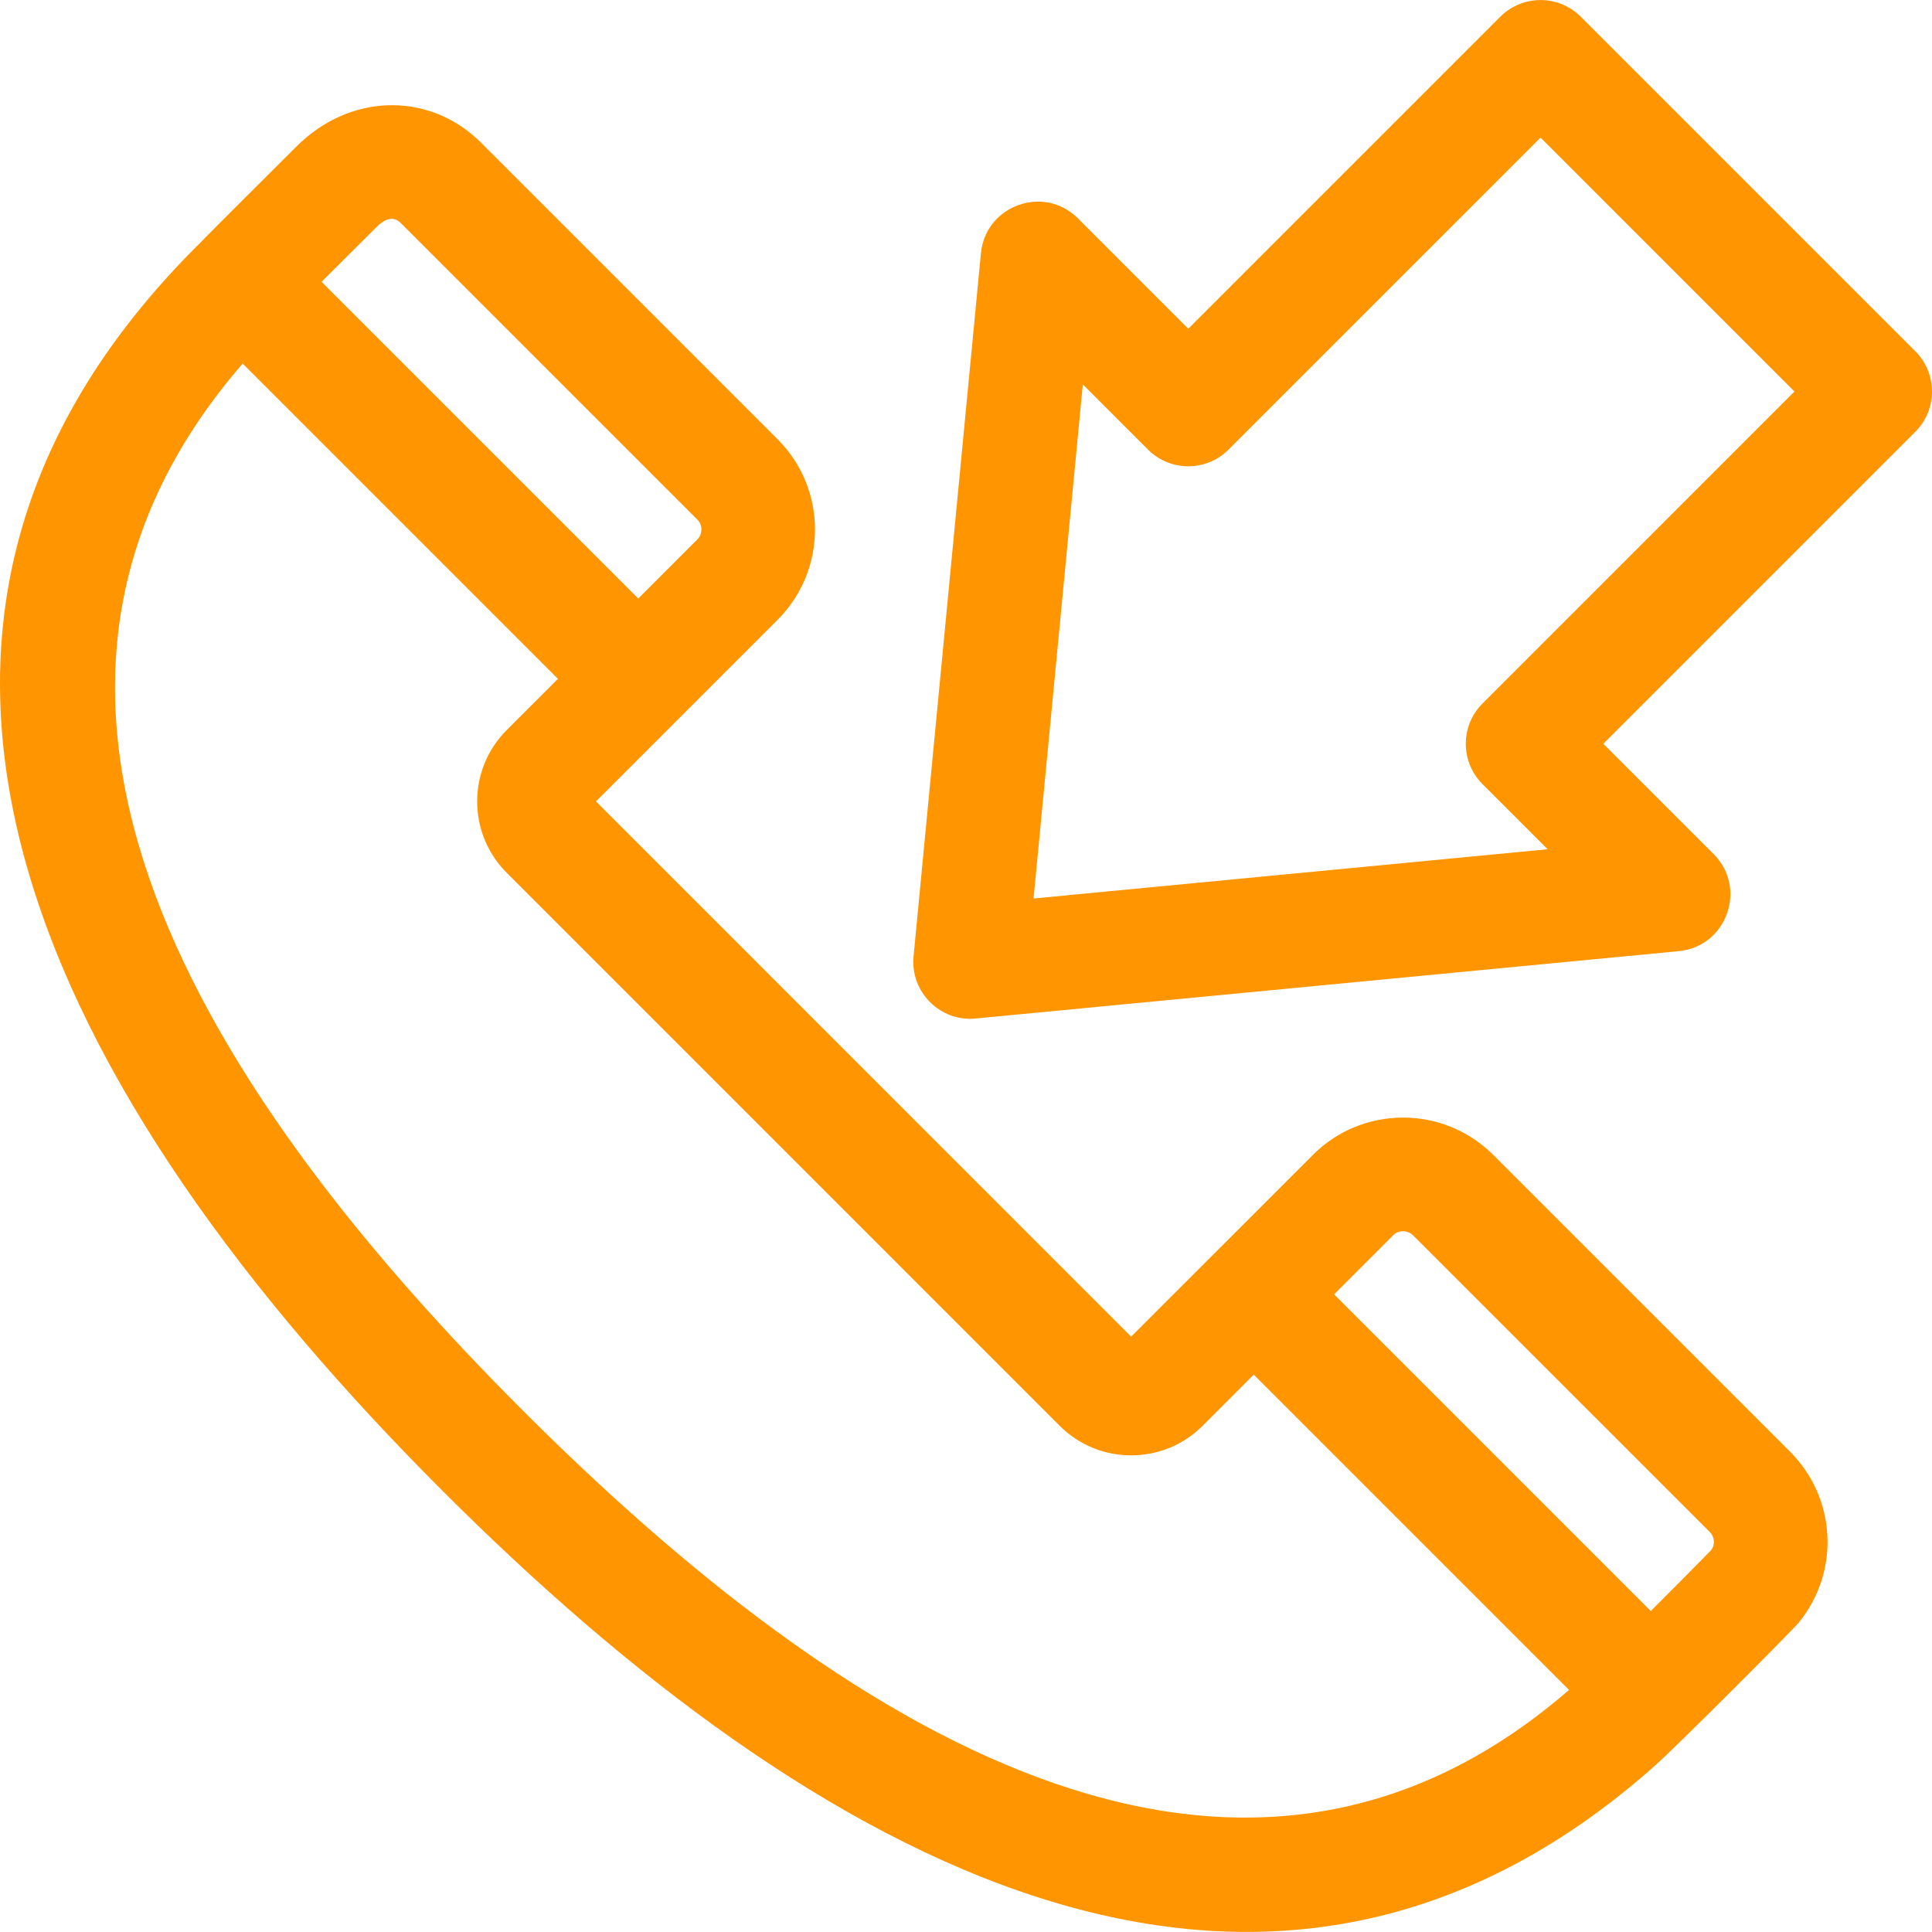
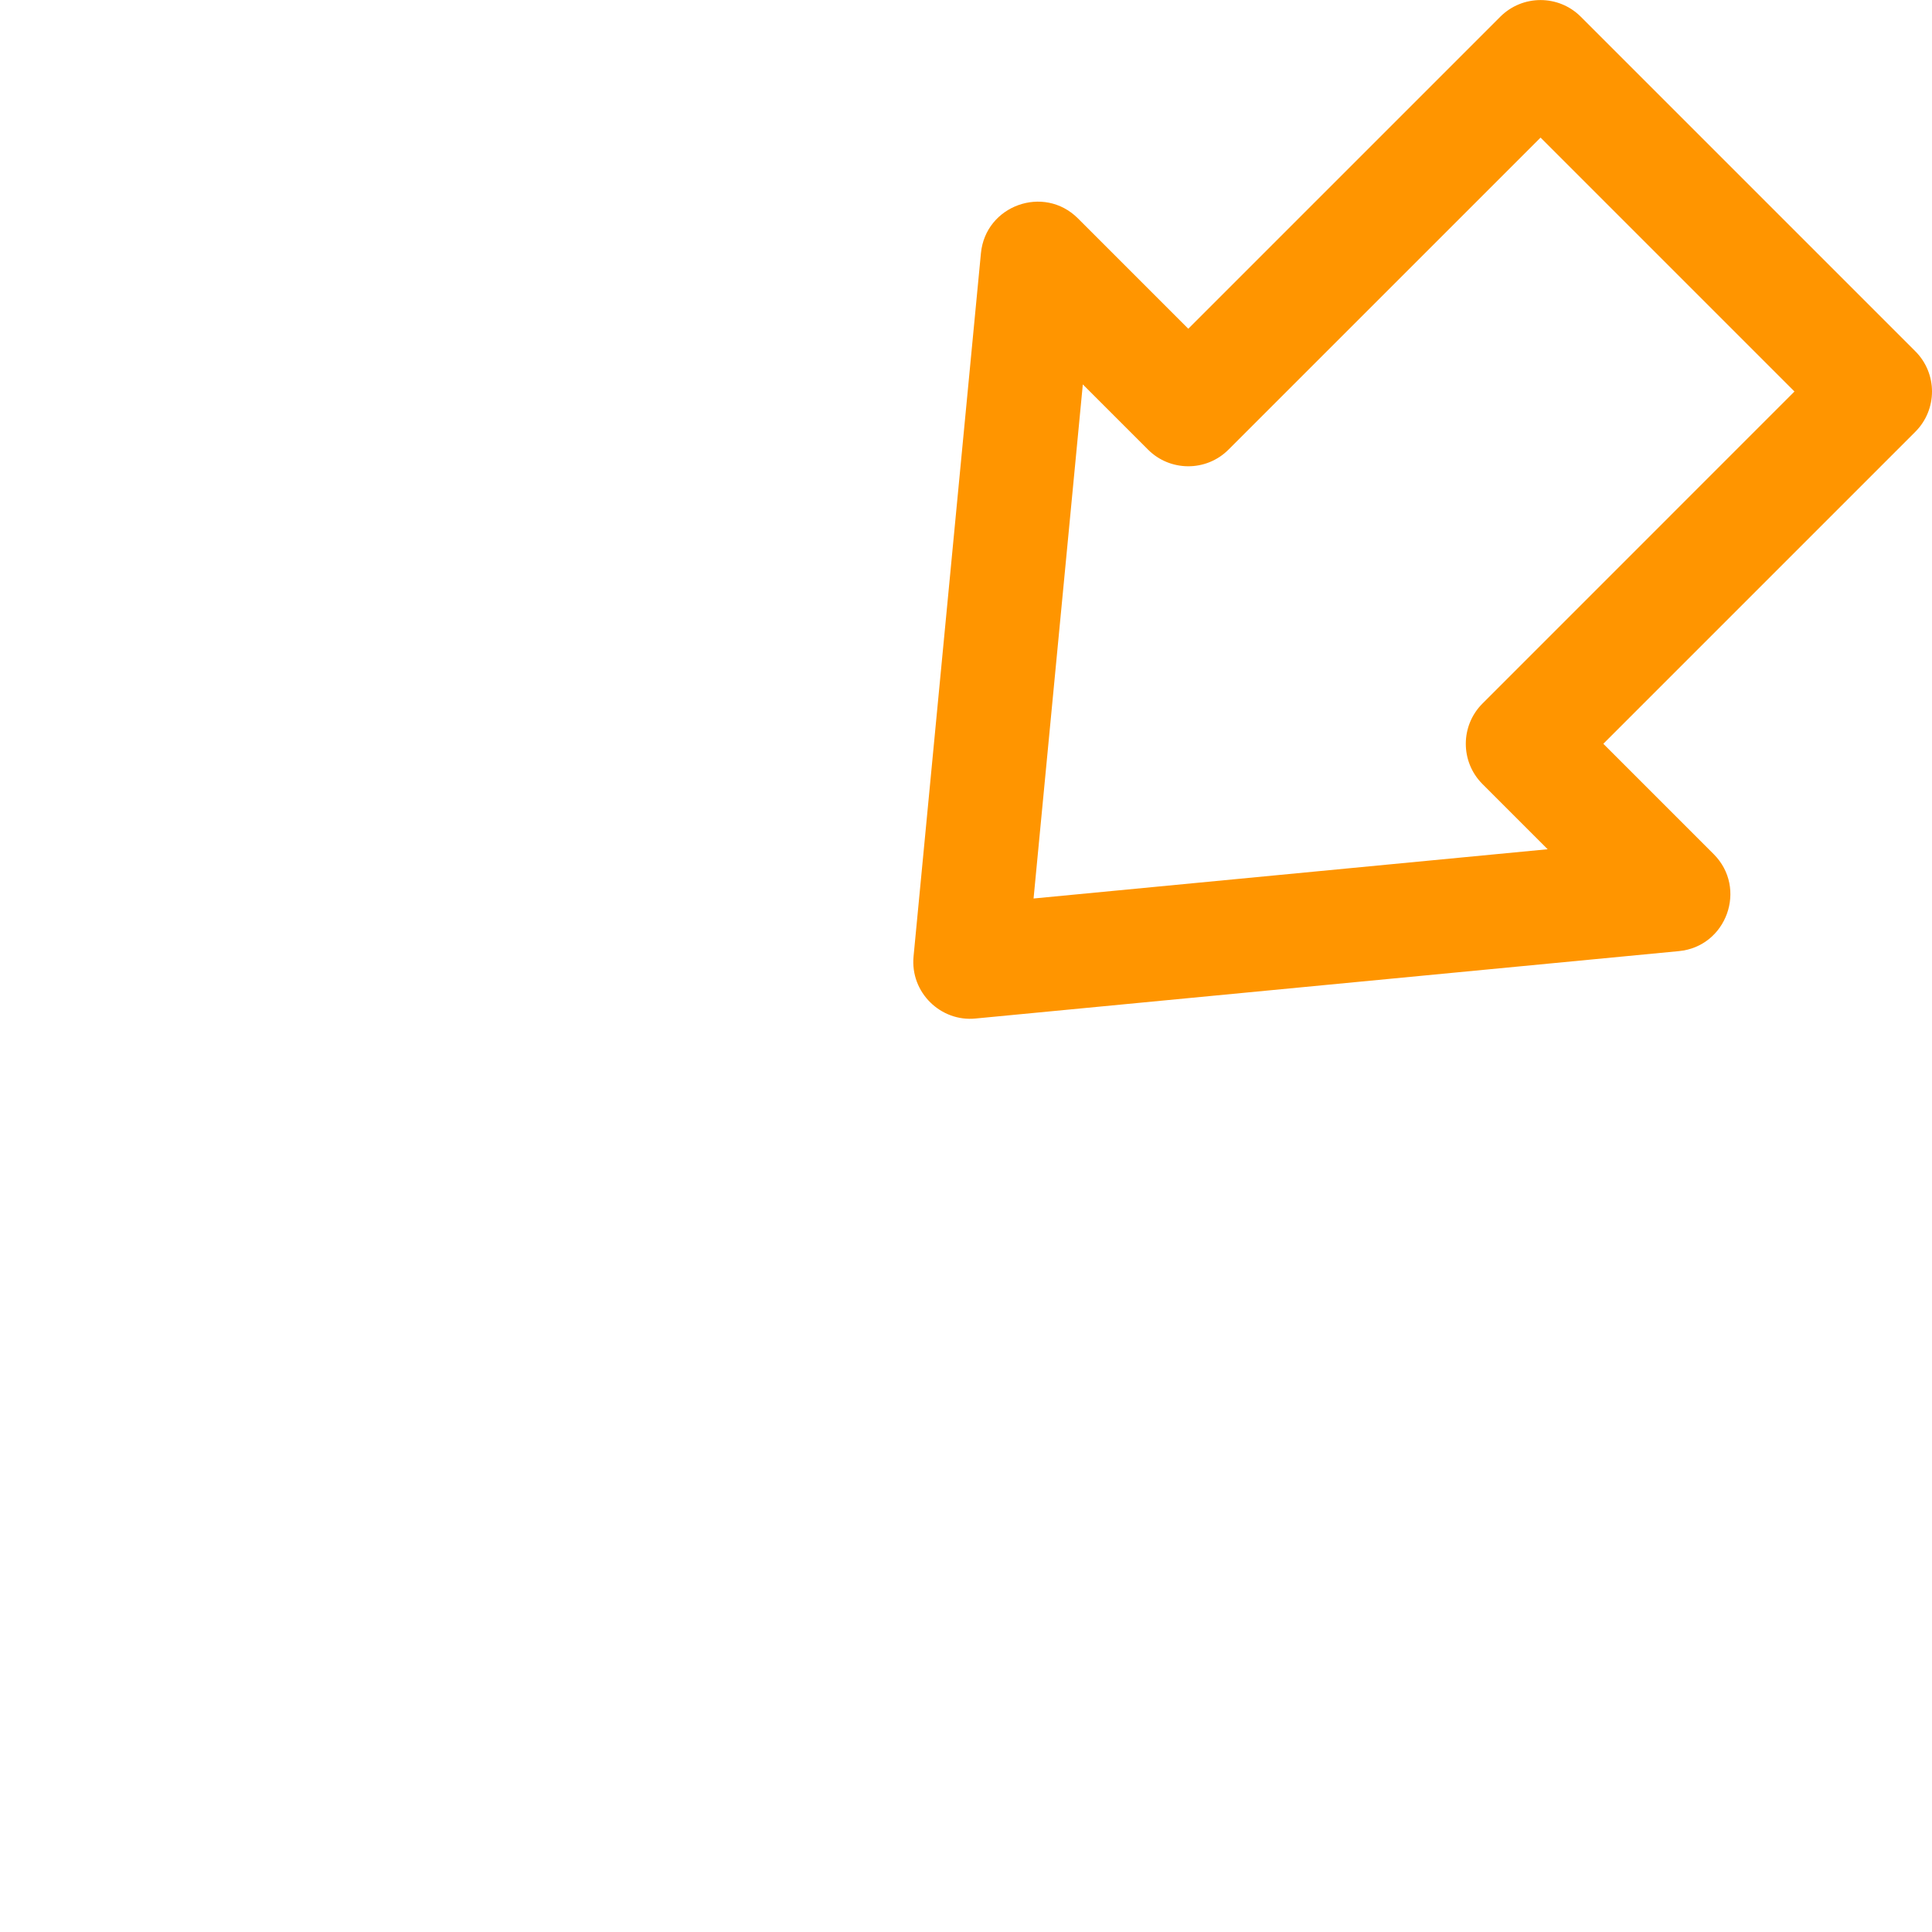
<svg xmlns="http://www.w3.org/2000/svg" id="Capa_1" enable-background="new 0 0 510.318 510.318" height="300" viewBox="0 0 510.318 510.318" width="300" version="1.1">
  <g width="100%" height="100%" transform="matrix(1,0,0,1,0,0)">
    <path d="m505.91 92.78-88.354-88.355c-5.868-5.878-15.398-5.878-21.276 0l-82.406 82.406-29.15-29.15c-9.02-8.999-24.42-3.398-25.62 9.208l-17.795 185.727c-.921 9.554 7.224 17.364 16.411 16.411l185.726-17.795c12.628-1.201 18.191-16.615 9.208-25.62l-29.15-29.15 82.406-82.406c5.878-5.878 5.878-15.408 0-21.276zm-114.325 93.049c-5.878 5.878-5.878 15.397 0 21.276l17.213 17.213-135.792 13.011 13.01-135.792 17.214 17.213c5.762 5.803 15.34 5.956 21.276 0l82.416-82.406 67.068 67.069z" fill="#ff9500" fill-opacity="1" data-original-color="#000000ff" stroke="none" stroke-opacity="1" />
-     <path d="m394.45 305.082c-13.385-13.386-34.763-12.917-47.538-.142-14.742 14.741-48.122 48.109-48.132 48.12l-141.36-141.371c7.153-7.146 16.205-16.186 47.967-47.968 13.158-13.14 13.211-34.49.007-47.696-83.793-83.792-78.611-78.641-79.55-79.496-13.285-12.098-33.481-11.893-47.596 2.224-.195.195-25.058 24.956-25.182 25.203-104.244 102.816-39.877 226.133 63.721 329.731 98.23 98.251 216.71 164.707 320.204 72.825 6.371-5.66 36.476-35.908 38.107-37.886.025-.031.05-.061.075-.092 10.913-13.453 9.901-32.838-2.353-45.093zm-294.99-245.116c2.011-2.011 4.333-3.118 6.36-1.087l78.36 78.359c1.483 1.483 1.415 3.85-.003 5.267-7.07 7.075-11.835 11.842-15.585 15.593l-83.656-83.657c6.032-6.031 11.729-11.68 14.524-14.475zm38.54 312.509c-83.158-83.159-150.861-187.653-73.897-276.441l83.278 83.278c-5.613 5.608 1.382-1.381-13.523 13.512-10.473 10.472-10.385 27.367 0 37.729l146.055 146.065c10.404 10.405 27.334 10.405 37.743-.004 7.134-7.139 11.153-11.161 13.51-13.518l83.277 83.277c-88.497 76.729-192.763 9.8-276.443-73.898zm313.716 37.259c-4.196 4.307-11.477 11.604-15.68 15.807l-83.649-83.649 15.739-15.738c1.196-1.196 3.614-1.355 5.112.142l78.369 78.359c1.343 1.342 1.546 3.6.109 5.079z" fill="#ff9500" fill-opacity="1" data-original-color="#000000ff" stroke="none" stroke-opacity="1" />
  </g>
</svg>